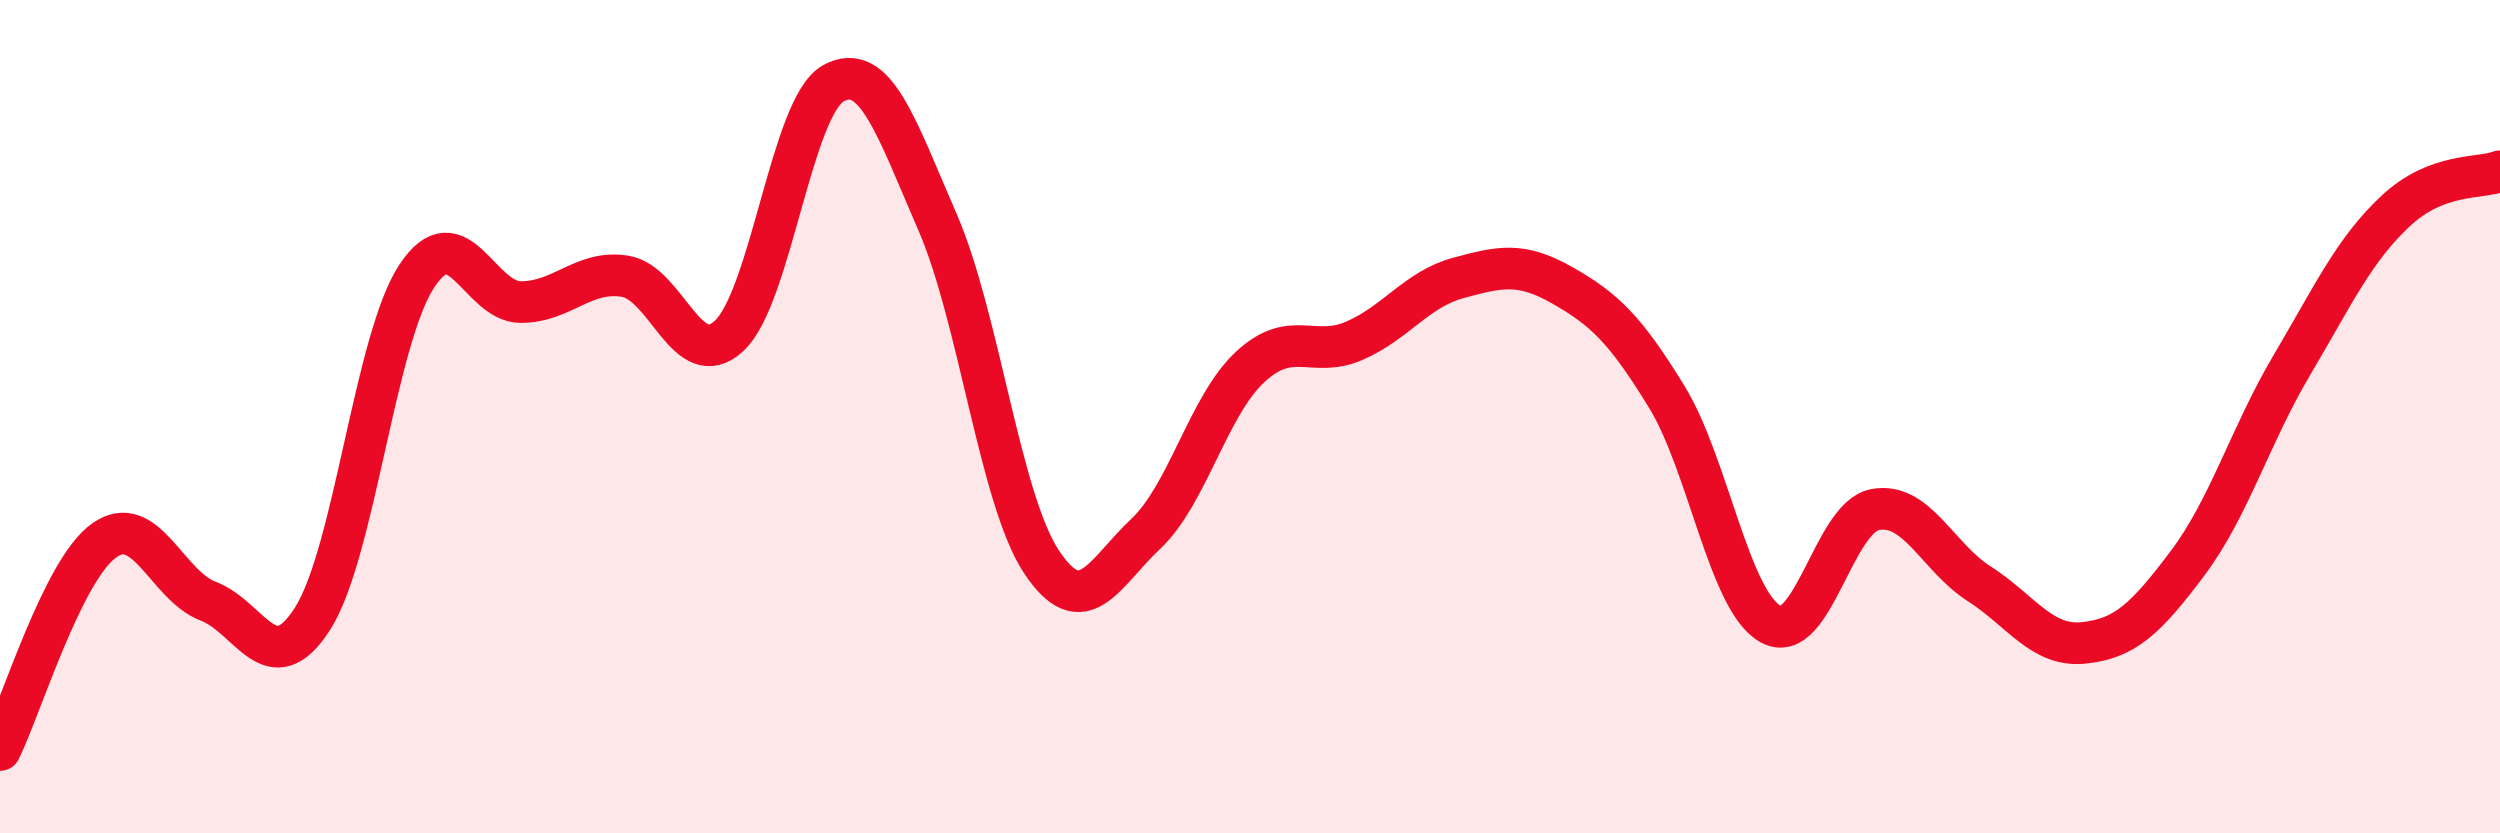
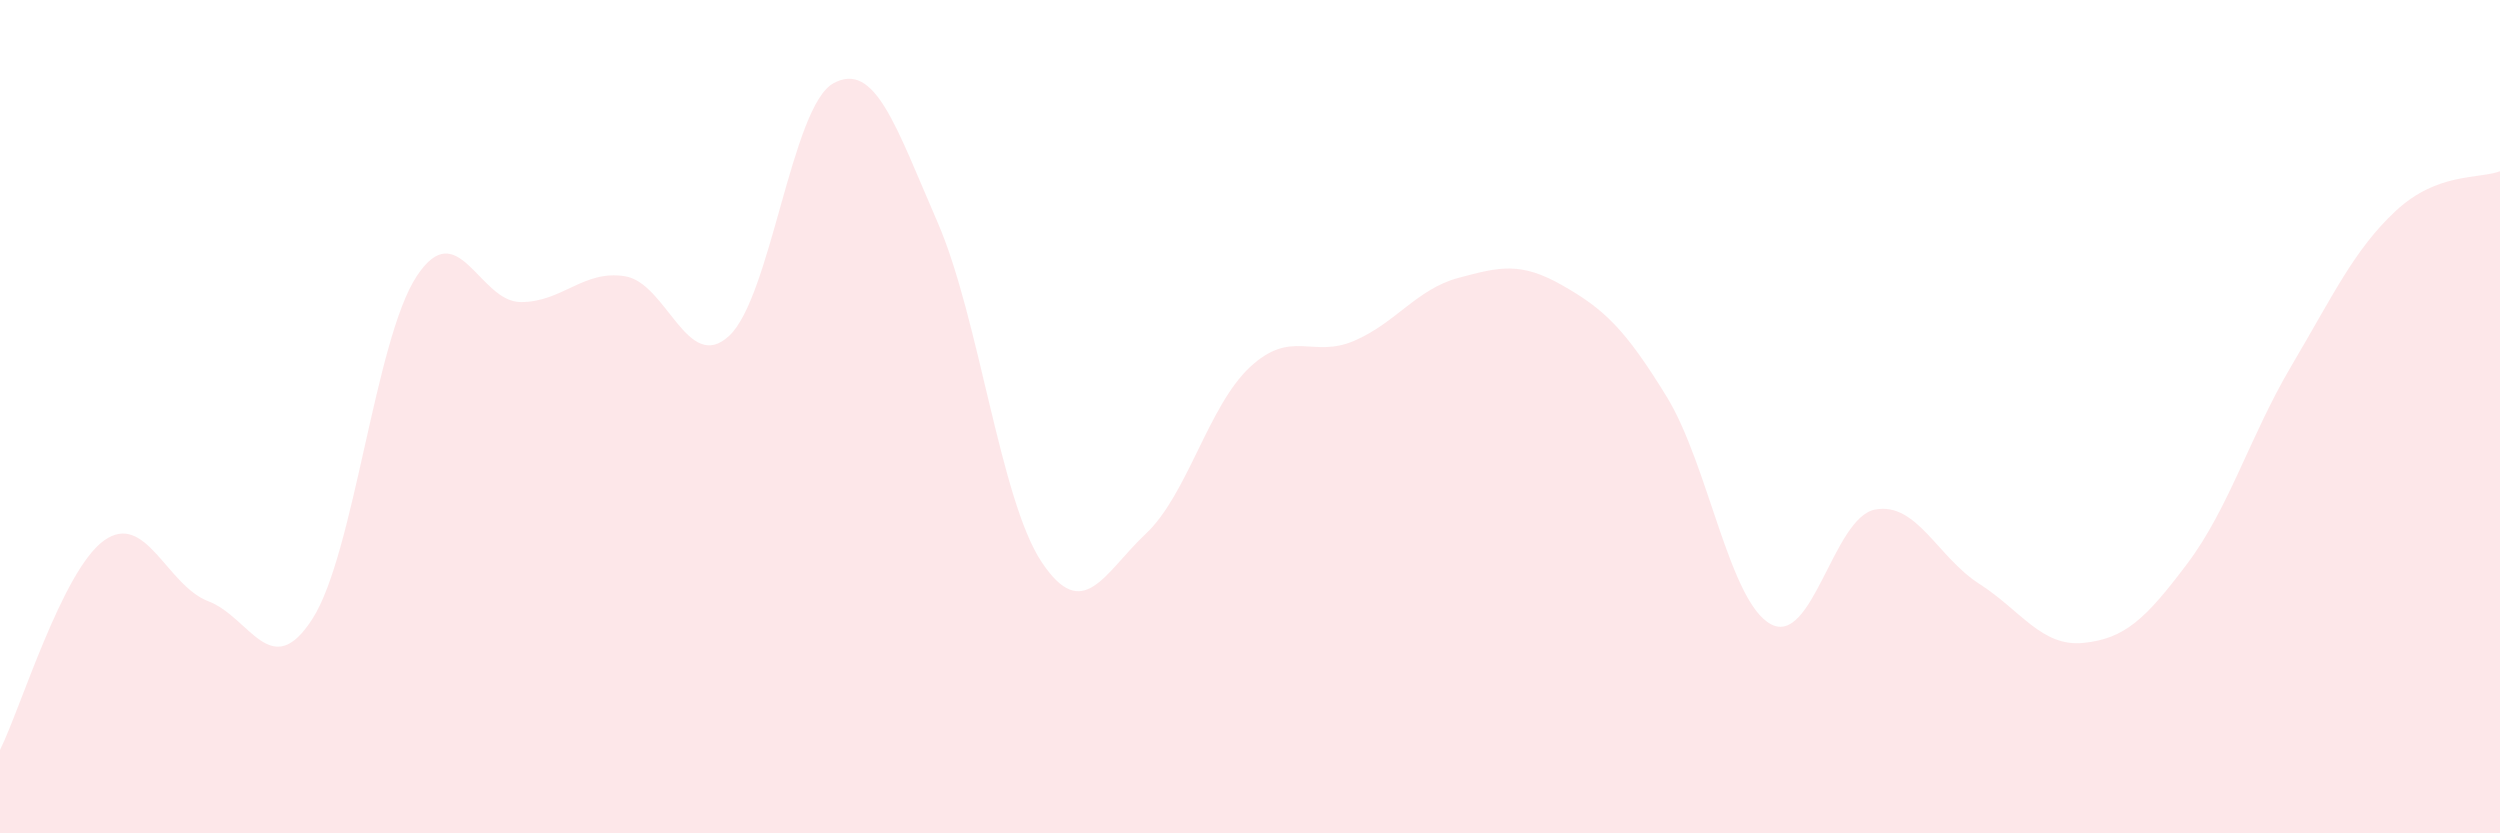
<svg xmlns="http://www.w3.org/2000/svg" width="60" height="20" viewBox="0 0 60 20">
  <path d="M 0,18 C 0.5,16.99 1.5,13.68 2.5,12.97 C 3.5,12.26 4,14.05 5,14.43 C 6,14.81 6.5,16.41 7.5,14.85 C 8.5,13.29 9,8.15 10,6.63 C 11,5.11 11.5,7.25 12.5,7.25 C 13.5,7.25 14,6.47 15,6.63 C 16,6.79 16.5,8.99 17.5,8.06 C 18.5,7.13 19,2.55 20,2 C 21,1.45 21.5,3.03 22.5,5.33 C 23.5,7.63 24,11.99 25,13.49 C 26,14.99 26.5,13.75 27.5,12.81 C 28.5,11.87 29,9.74 30,8.81 C 31,7.88 31.5,8.61 32.5,8.18 C 33.5,7.75 34,6.94 35,6.67 C 36,6.4 36.5,6.28 37.5,6.85 C 38.5,7.42 39,7.89 40,9.52 C 41,11.15 41.5,14.44 42.5,14.98 C 43.5,15.52 44,12.42 45,12.23 C 46,12.04 46.5,13.37 47.5,14.01 C 48.5,14.65 49,15.53 50,15.43 C 51,15.33 51.5,14.85 52.5,13.52 C 53.5,12.19 54,10.46 55,8.77 C 56,7.08 56.5,5.99 57.5,5.06 C 58.5,4.13 59.5,4.3 60,4.11L60 20L0 20Z" fill="#EB0A25" opacity="0.1" stroke-linecap="round" stroke-linejoin="round" />
-   <path d="M 0,18 C 0.5,16.99 1.5,13.68 2.5,12.97 C 3.5,12.26 4,14.05 5,14.43 C 6,14.81 6.5,16.41 7.5,14.85 C 8.5,13.29 9,8.15 10,6.63 C 11,5.11 11.5,7.25 12.5,7.25 C 13.5,7.25 14,6.47 15,6.63 C 16,6.79 16.5,8.99 17.5,8.06 C 18.5,7.13 19,2.55 20,2 C 21,1.45 21.5,3.03 22.5,5.33 C 23.5,7.63 24,11.99 25,13.49 C 26,14.99 26.5,13.75 27.5,12.81 C 28.5,11.87 29,9.74 30,8.81 C 31,7.88 31.5,8.61 32.5,8.18 C 33.5,7.75 34,6.94 35,6.67 C 36,6.4 36.5,6.28 37.5,6.85 C 38.5,7.42 39,7.89 40,9.52 C 41,11.15 41.5,14.44 42.5,14.98 C 43.5,15.52 44,12.42 45,12.23 C 46,12.04 46.5,13.37 47.5,14.01 C 48.5,14.65 49,15.53 50,15.43 C 51,15.33 51.5,14.85 52.5,13.52 C 53.5,12.19 54,10.46 55,8.77 C 56,7.08 56.5,5.99 57.5,5.06 C 58.5,4.13 59.5,4.3 60,4.11" stroke="#EB0A25" stroke-width="1" fill="none" stroke-linecap="round" stroke-linejoin="round" />
</svg>